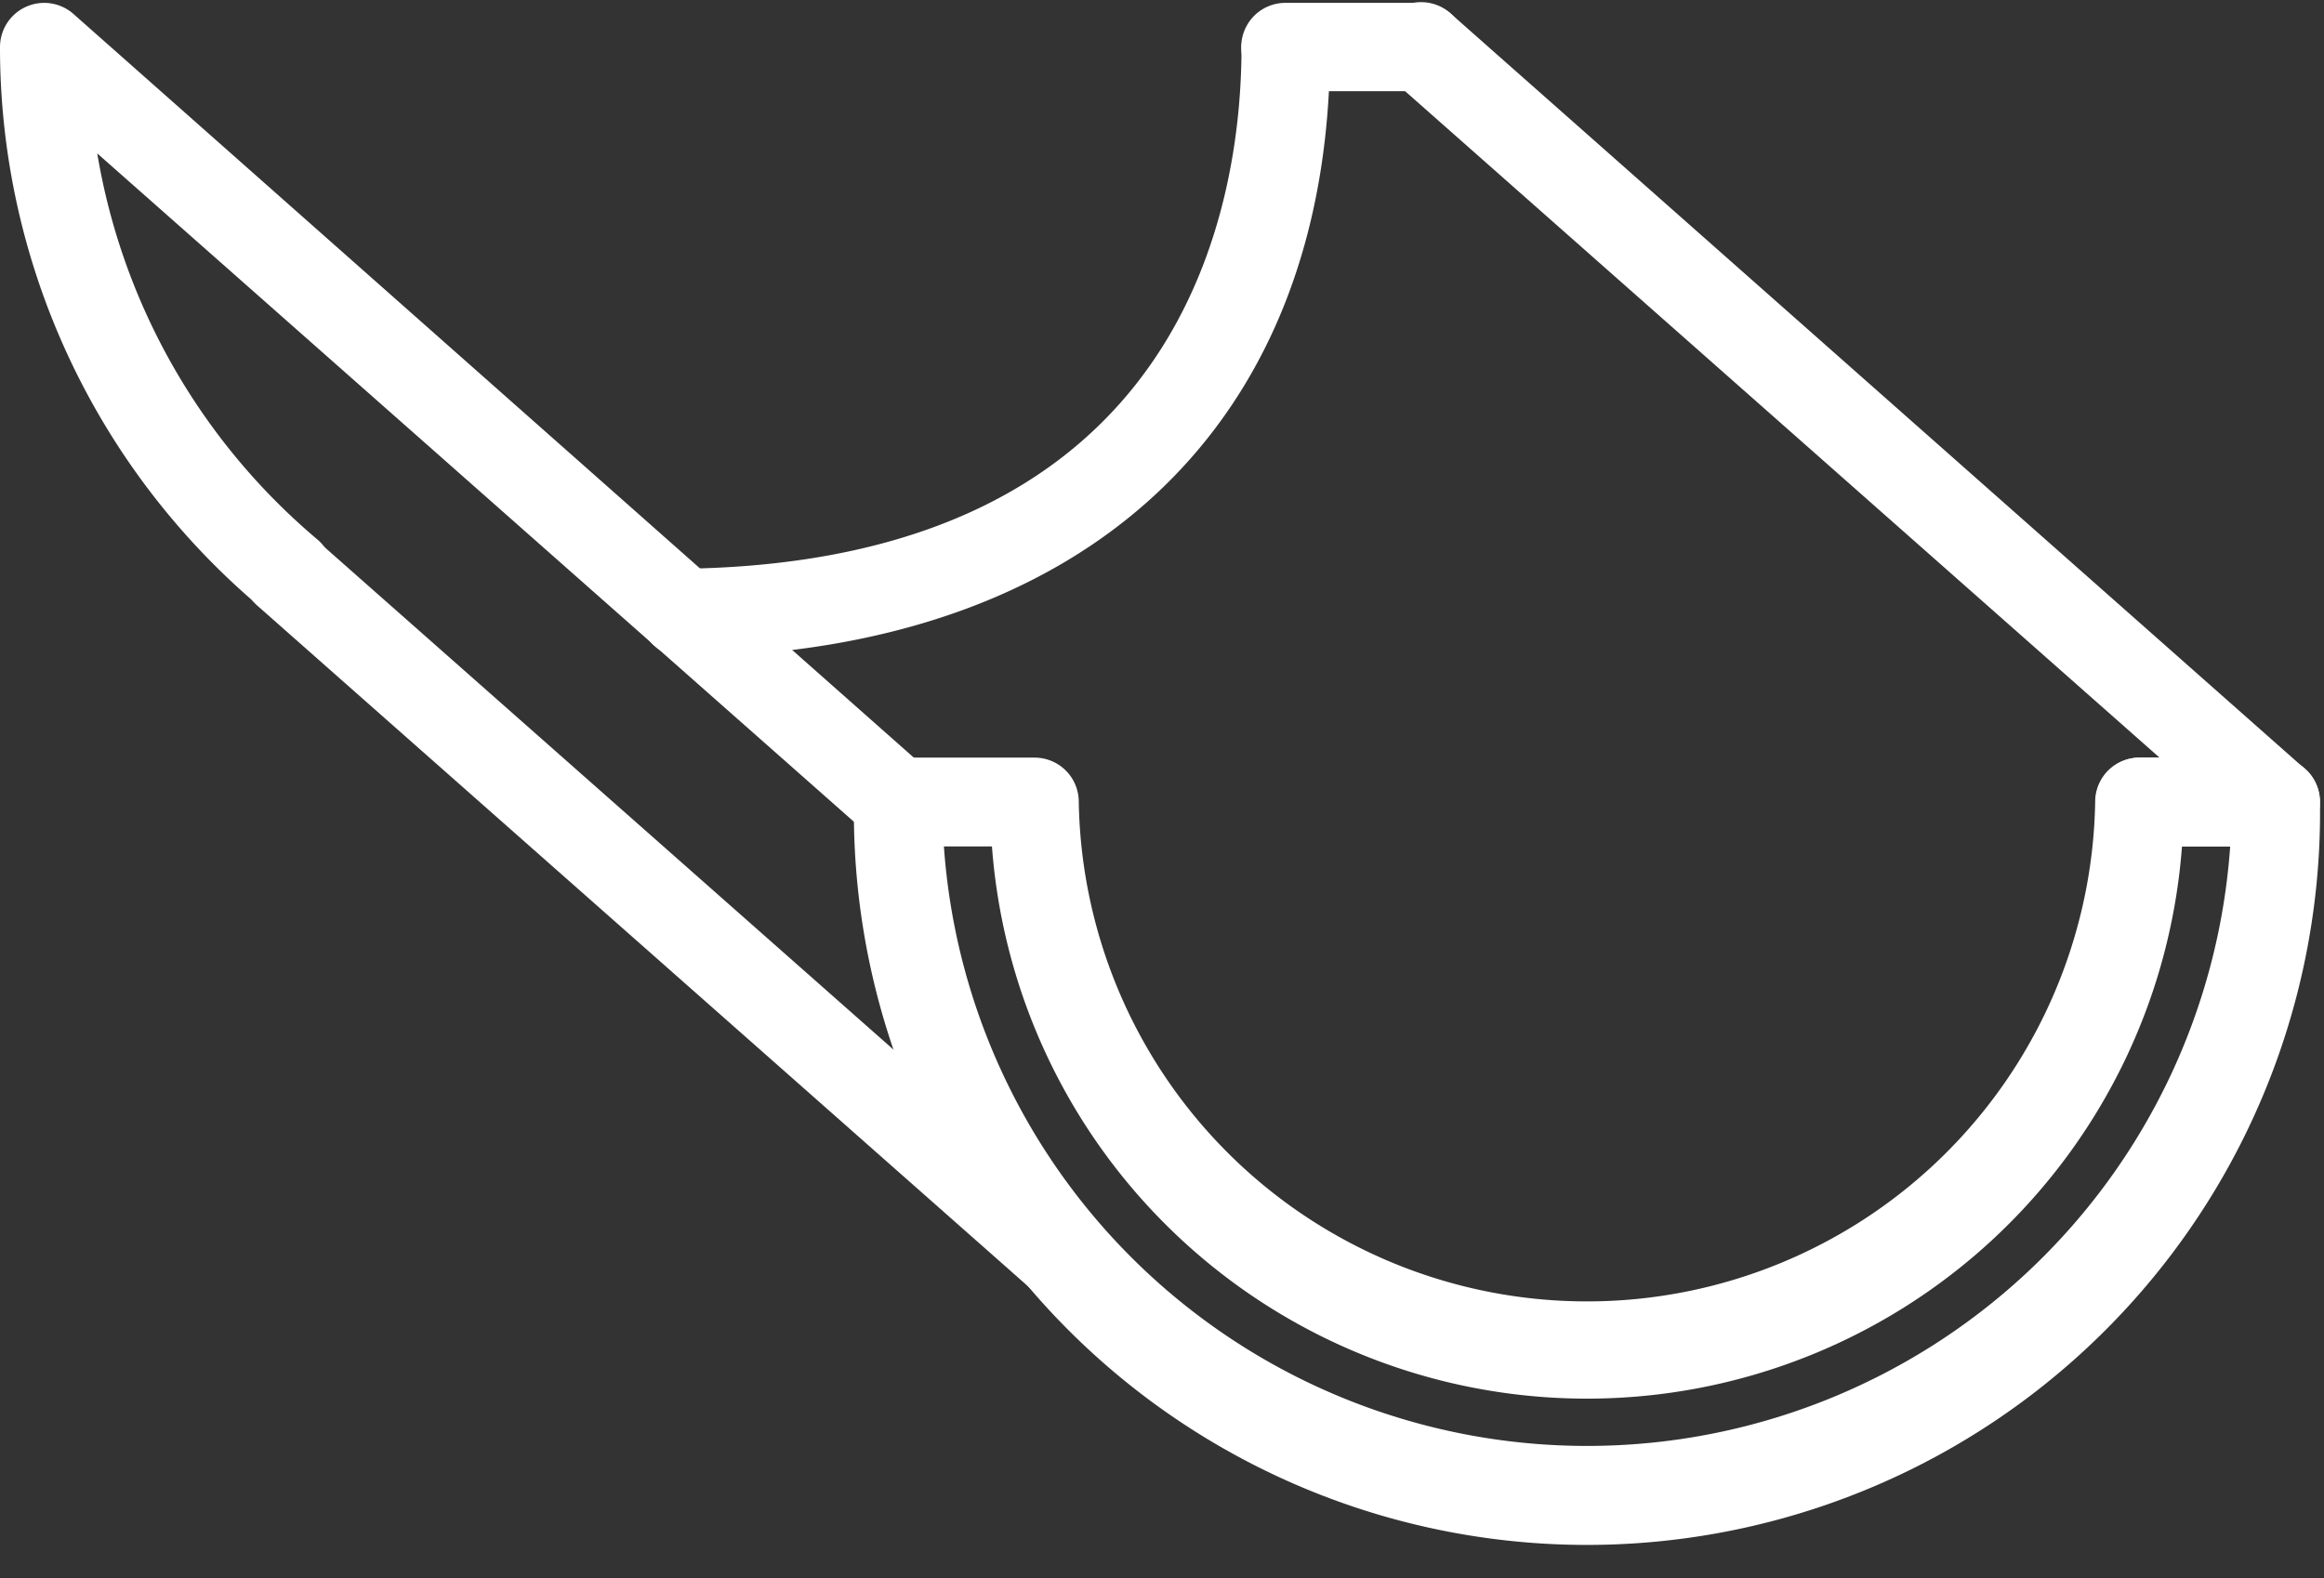
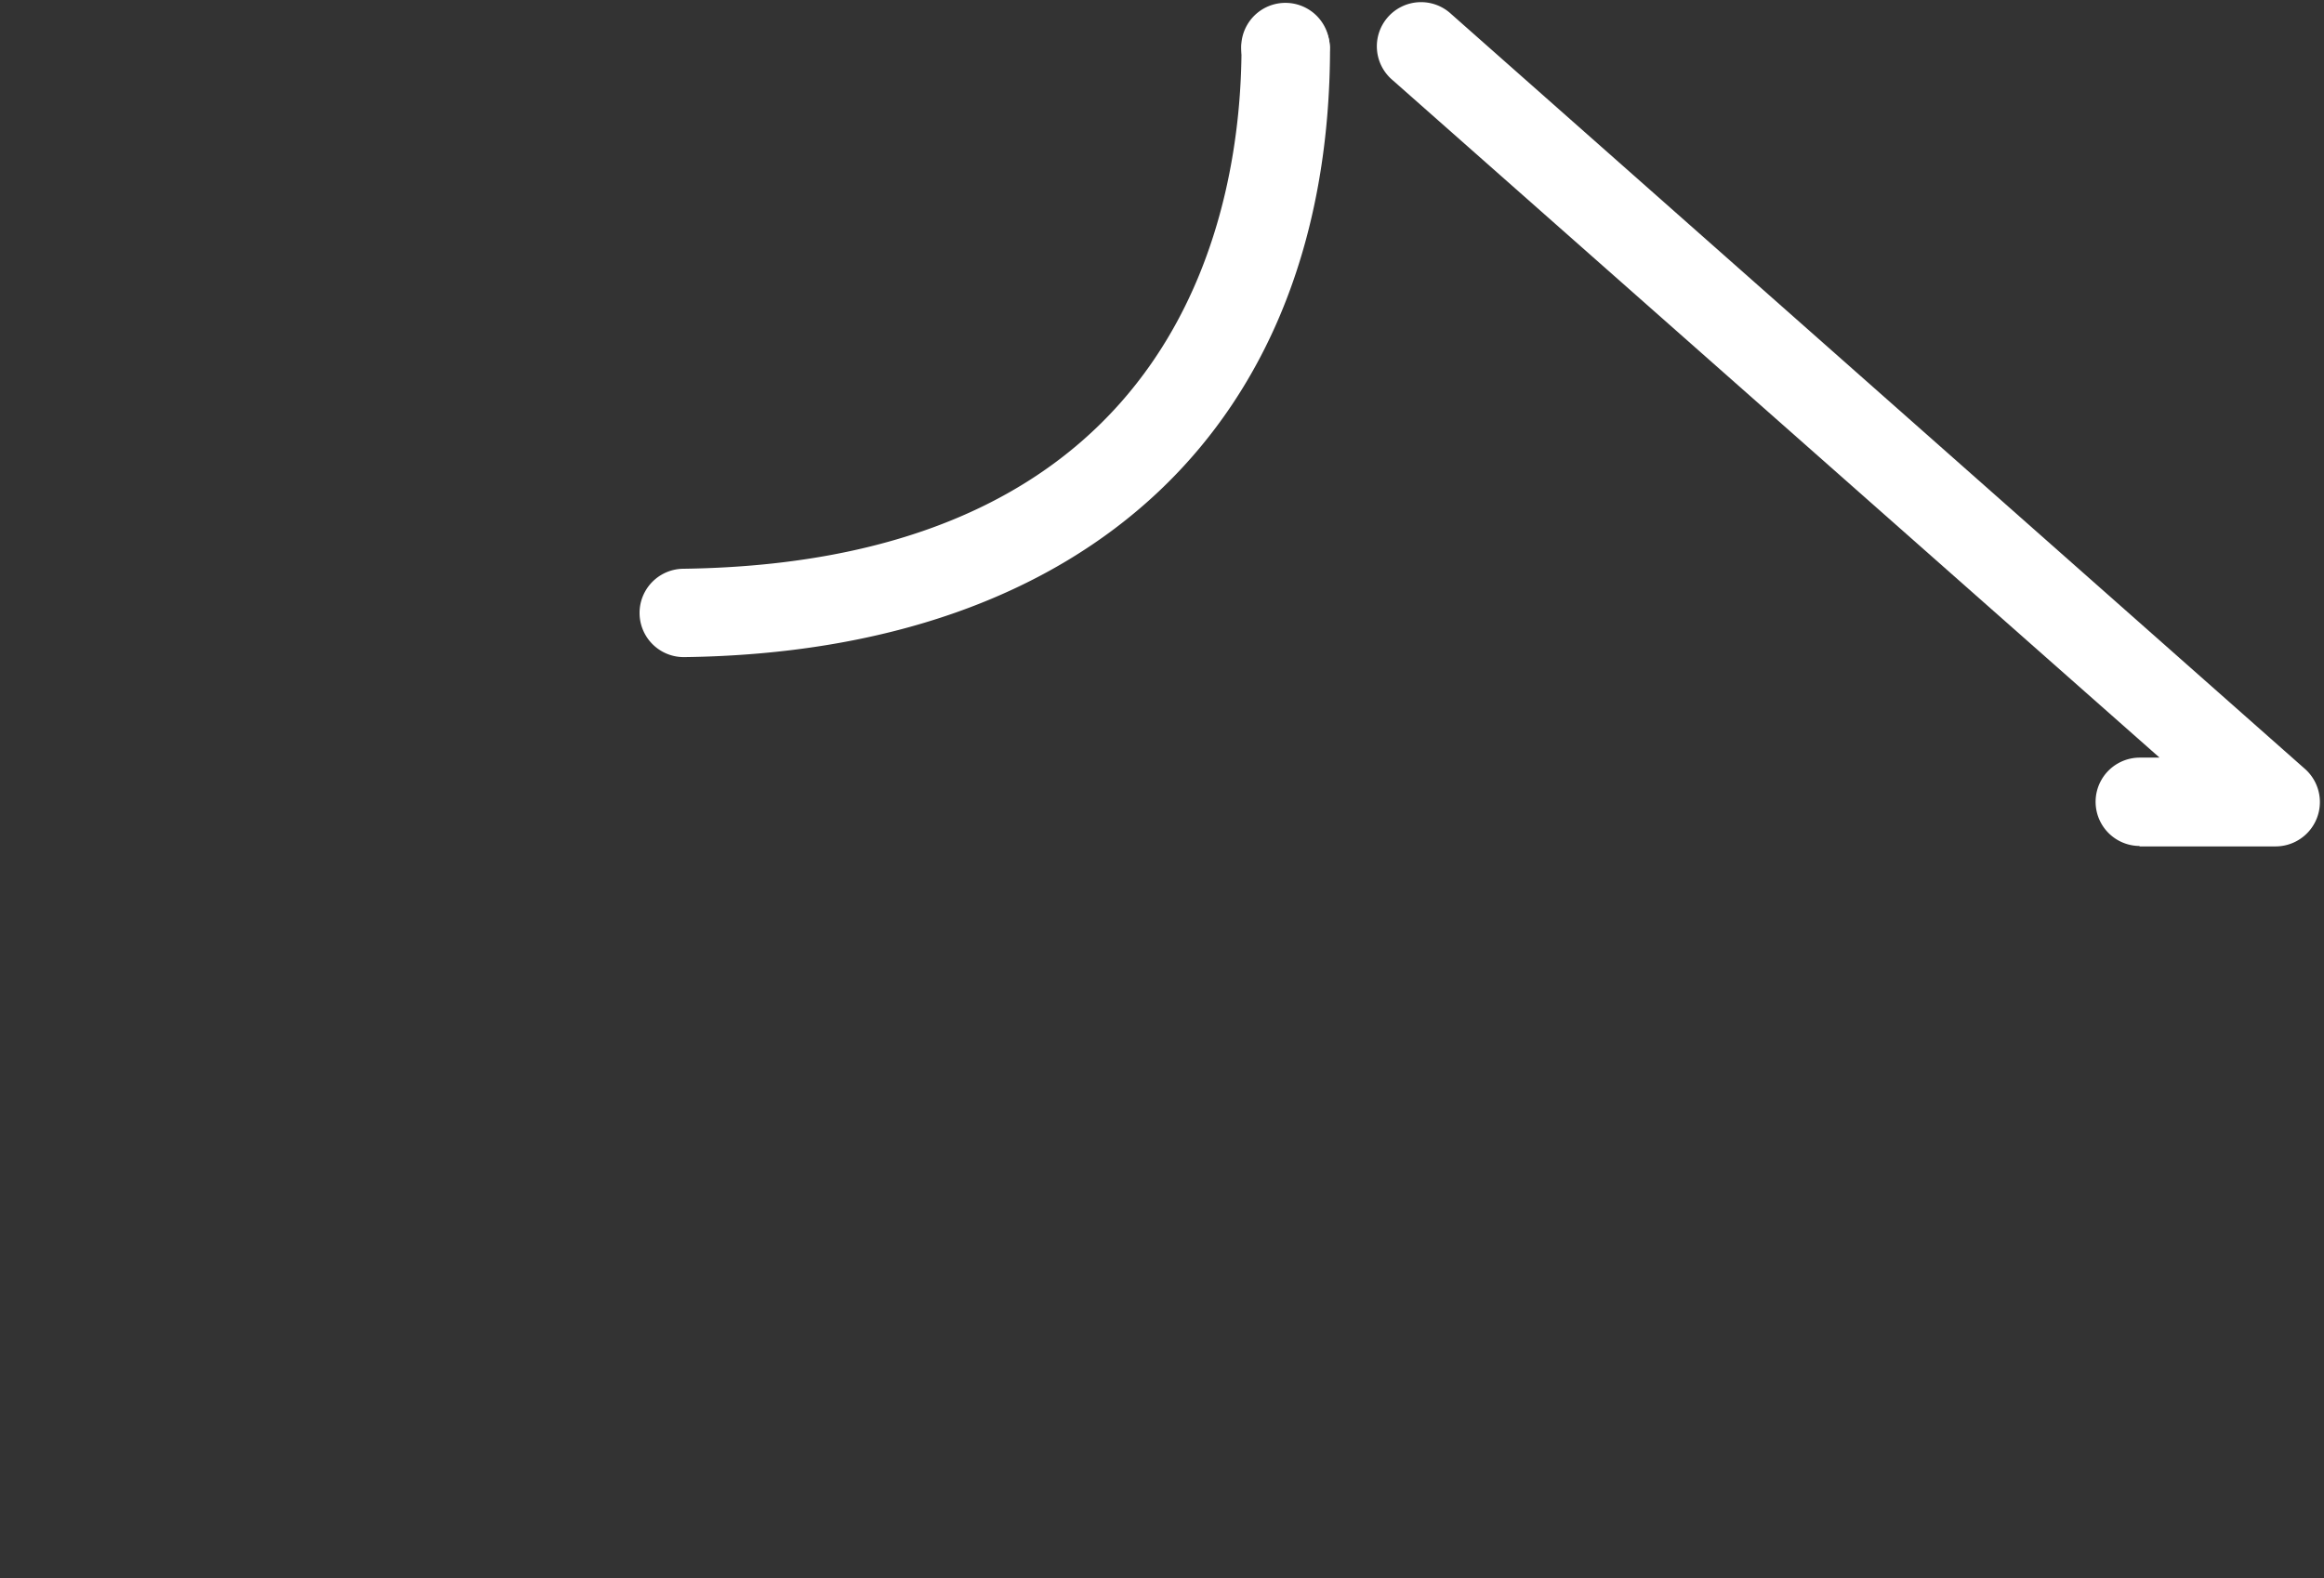
<svg xmlns="http://www.w3.org/2000/svg" fill="#ffffff" height="110.4" preserveAspectRatio="xMidYMid meet" version="1" viewBox="-0.0 -0.2 162.5 110.4" width="162.5" zoomAndPan="magnify">
  <rect x="-0.0" y="-0.2" width="162.5" height="110.4" fill="#333333" stroke="none" />
  <g data-name="Layer 2">
    <g data-name="Layer 1" id="change1_1">
-       <path d="M59.71,55.88a3.09,3.09,0,0,1,3.09-3.09h9.54a3.09,3.09,0,0,1,3.09,3.09,35.54,35.54,0,0,0,71.07,0,3.09,3.09,0,0,1,3.09-3.09h9.54a3.09,3.09,0,0,1,3.09,3.09,51.26,51.26,0,1,1-102.51,0ZM152.57,59a41.72,41.72,0,0,1-83.21,0H66a45.08,45.08,0,0,0,89.94,0Z" />
      <path d="M47.85,45.76C76.12,45.39,93,29.44,93,3.09a3.1,3.1,0,0,0-6.19,0c0,10.82-3.79,36-39,36.49a3.09,3.09,0,0,0,0,6.18Z" />
      <path d="M149.59,59h9.54a3.1,3.1,0,0,0,2.05-5.41L101.47.78a3.09,3.09,0,1,0-4.09,4.63L151,52.79h-1.38a3.09,3.09,0,0,0,0,6.18Z" />
-       <path d="M62.8,59a3.09,3.09,0,0,0,2-5.41L5.14.78A3.09,3.09,0,0,0,0,3.09,51.2,51.2,0,0,0,18.19,42.26a3.09,3.09,0,0,0,4-4.73,45,45,0,0,1-15.39-27l54,47.71A3.08,3.08,0,0,0,62.8,59Z" />
-       <path d="M89.88,6.18h9.54a3.09,3.09,0,1,0,0-6.18H89.88a3.09,3.09,0,1,0,0,6.18Z" />
-       <path d="M78.14,94.22a3.09,3.09,0,0,0,2-5.4l-58-51.24a3.09,3.09,0,1,0-4.09,4.63l58,51.24A3.08,3.08,0,0,0,78.14,94.22Z" />
+       <path d="M89.88,6.18a3.09,3.09,0,1,0,0-6.18H89.88a3.09,3.09,0,1,0,0,6.18Z" />
    </g>
  </g>
</svg>